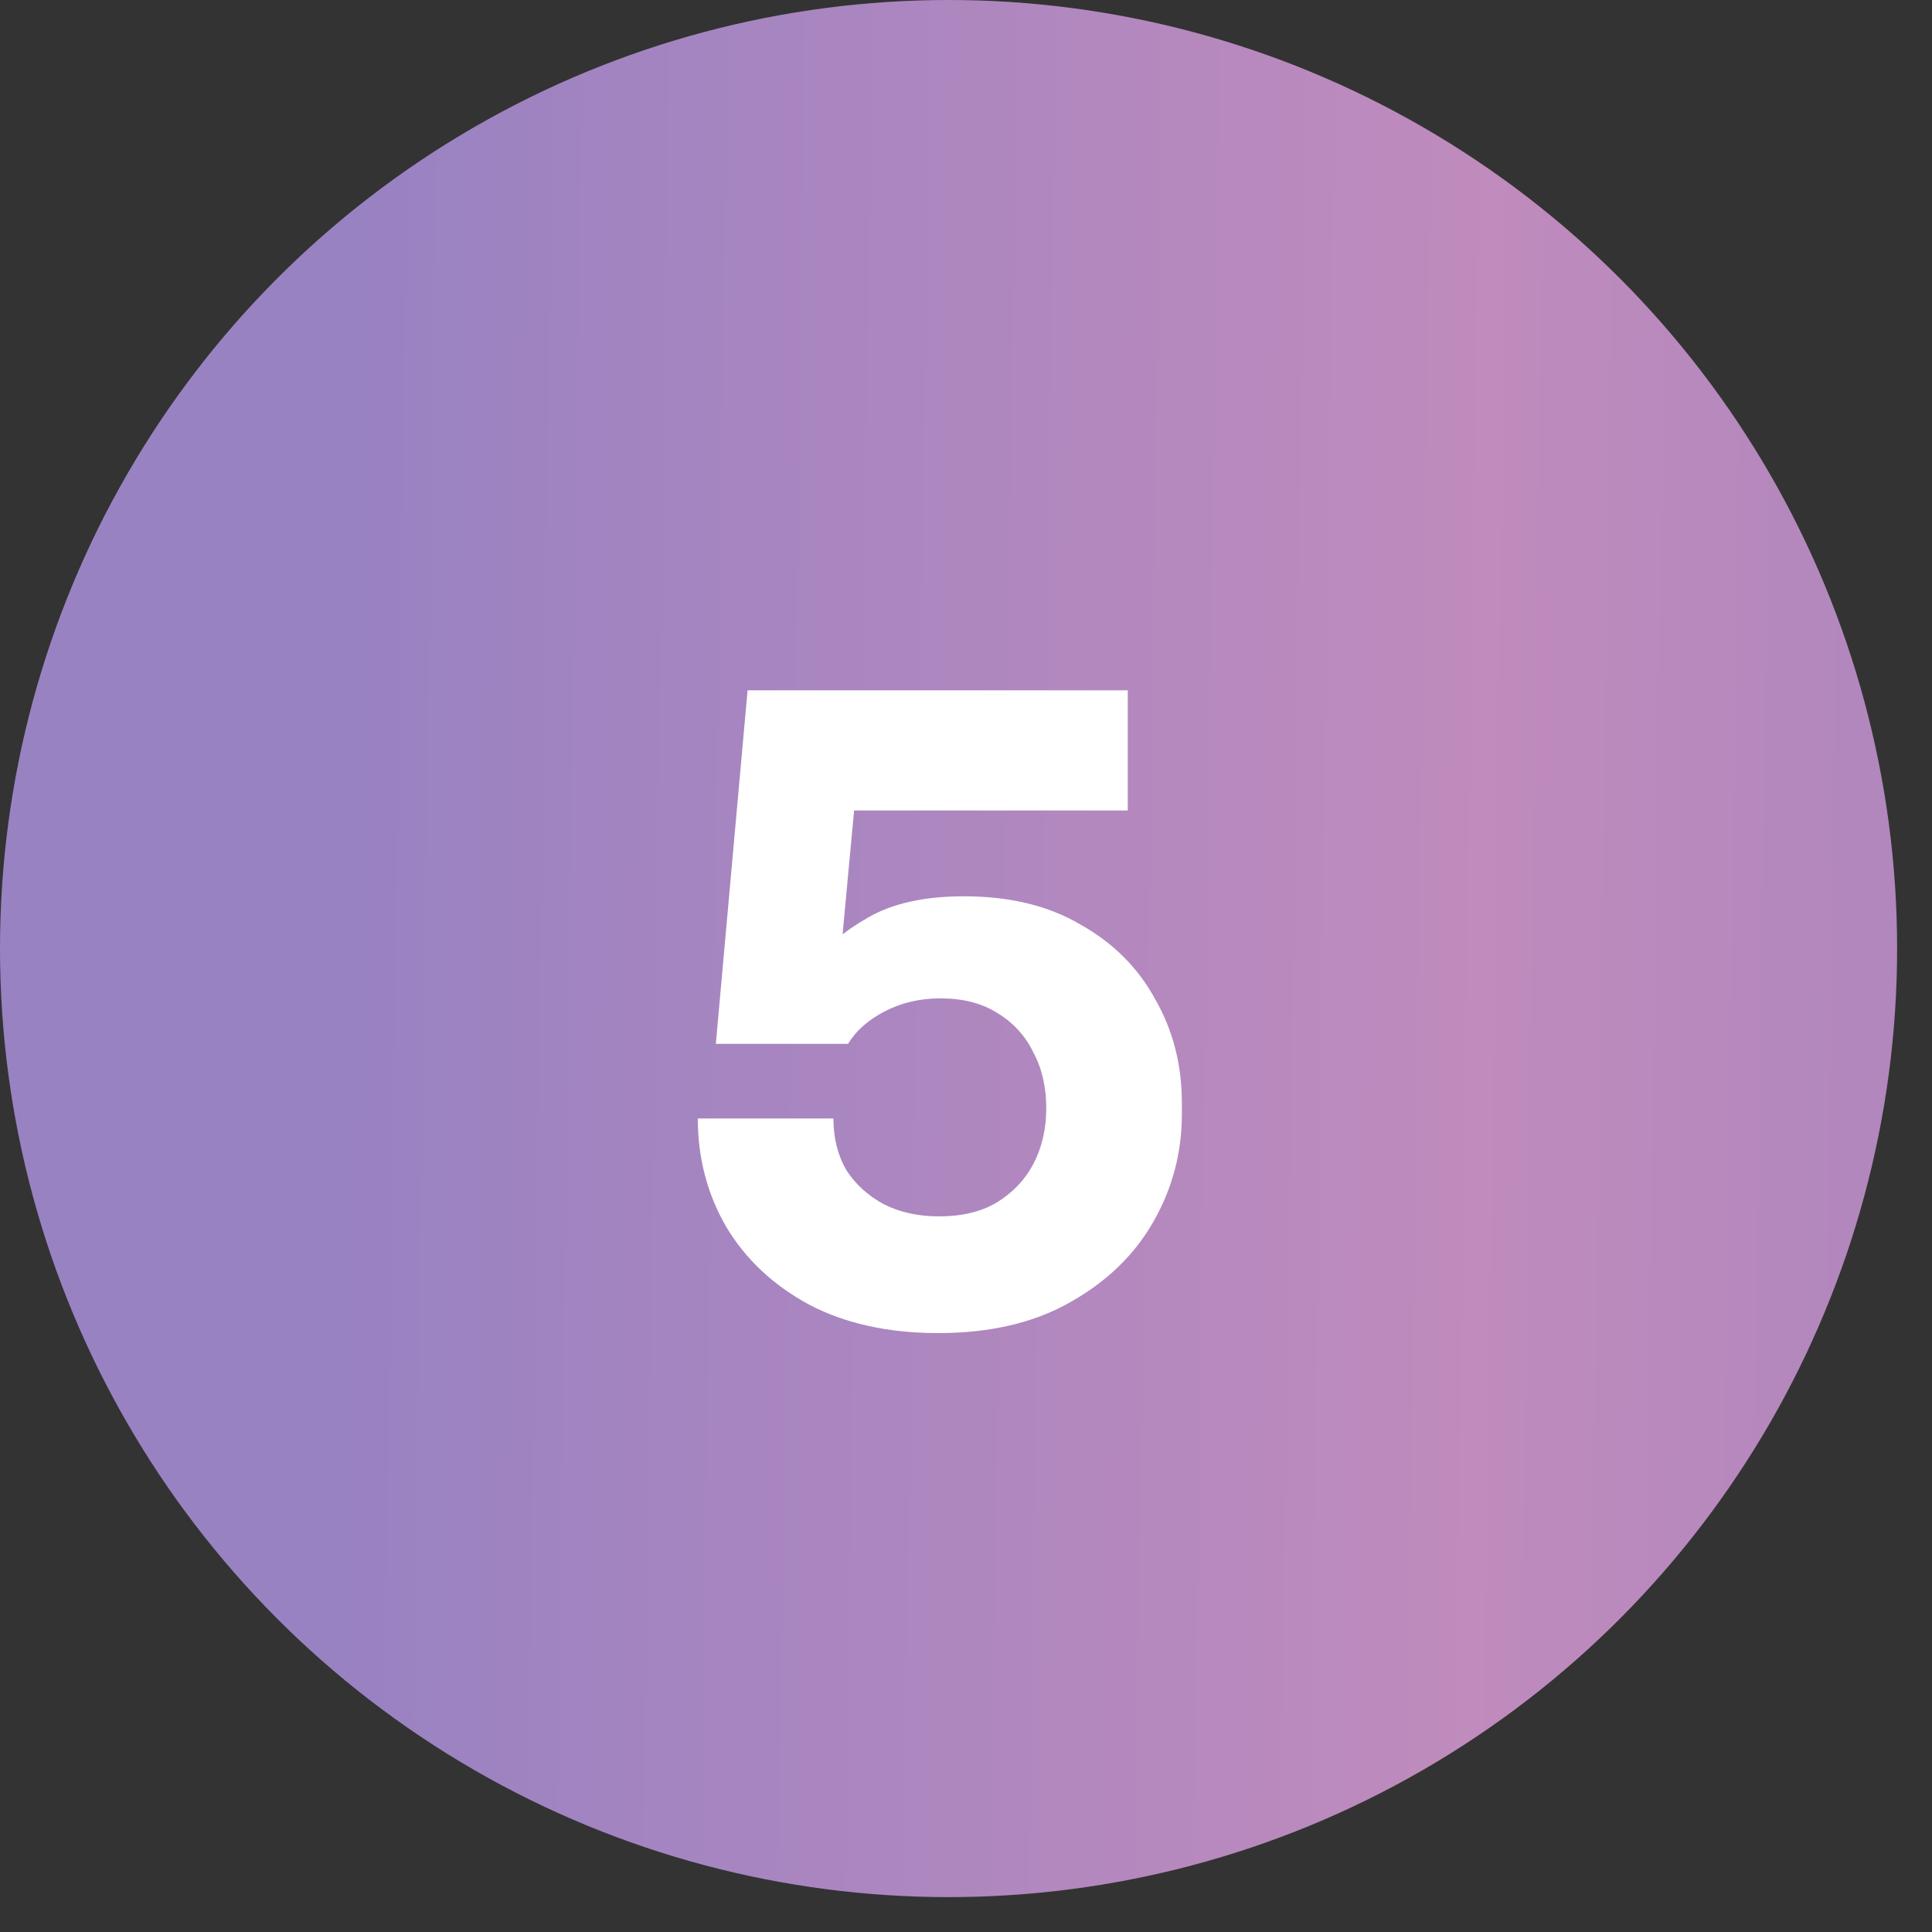
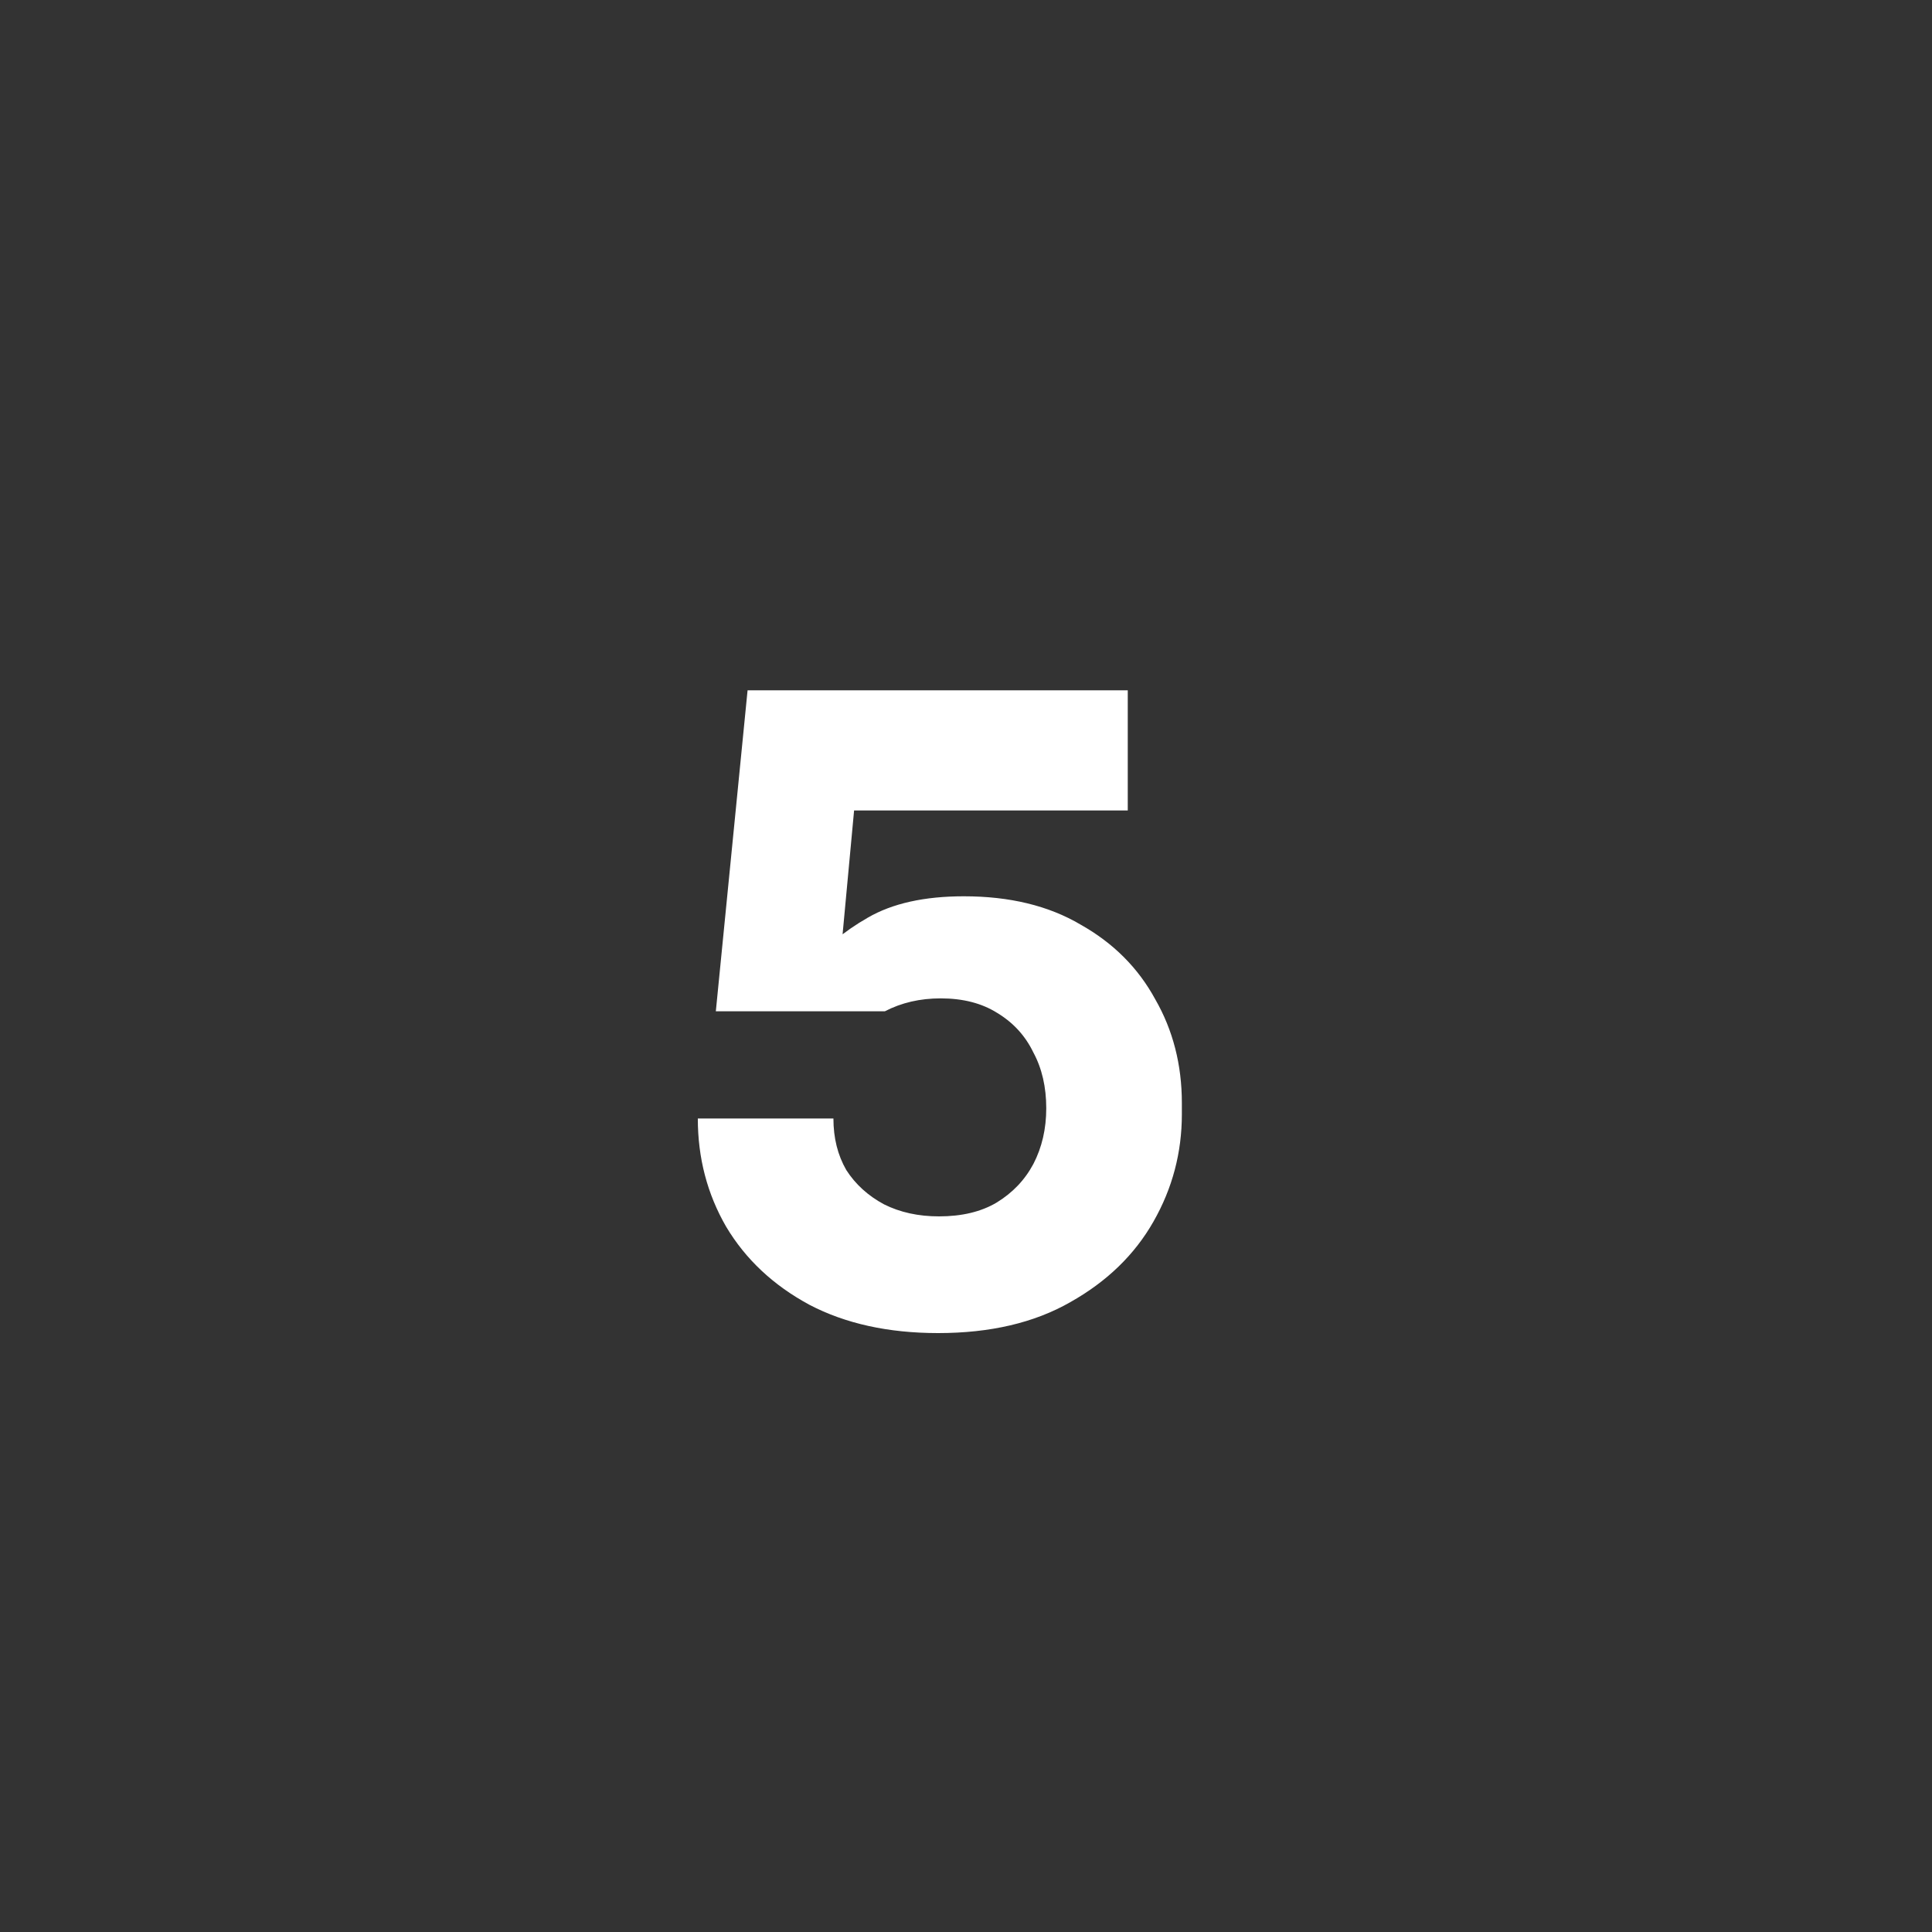
<svg xmlns="http://www.w3.org/2000/svg" width="37" height="37" viewBox="0 0 37 37" fill="none">
  <rect x="0" y="0" width="37" height="37" fill="#333333" stroke="none" />
-   <circle cx="18.166" cy="18.166" r="18.166" fill="url(#paint0_linear_488_965)" />
-   <path d="M17.966 25.53C17.013 25.53 16.191 25.349 15.501 24.988C14.81 24.615 14.279 24.117 13.906 23.492C13.545 22.867 13.364 22.177 13.364 21.421H15.961C15.961 21.794 16.043 22.122 16.207 22.407C16.383 22.681 16.624 22.9 16.931 23.065C17.237 23.218 17.588 23.295 17.983 23.295C18.421 23.295 18.788 23.207 19.084 23.032C19.39 22.846 19.626 22.599 19.79 22.292C19.955 21.974 20.037 21.618 20.037 21.224C20.037 20.819 19.955 20.462 19.79 20.156C19.637 19.838 19.407 19.586 19.1 19.4C18.804 19.213 18.443 19.12 18.015 19.12C17.621 19.12 17.265 19.202 16.947 19.367C16.629 19.531 16.394 19.739 16.24 19.991H13.709L14.317 13.22H21.598V15.521H15.386L16.421 14.831L16.059 18.726L15.435 18.561C15.764 18.167 16.158 17.838 16.618 17.575C17.09 17.301 17.703 17.165 18.459 17.165C19.336 17.165 20.081 17.345 20.694 17.707C21.319 18.058 21.796 18.534 22.124 19.137C22.464 19.728 22.634 20.391 22.634 21.125V21.339C22.634 22.073 22.453 22.758 22.091 23.393C21.73 24.029 21.198 24.544 20.497 24.938C19.807 25.333 18.963 25.53 17.966 25.53Z" fill="white" />
+   <path d="M17.966 25.53C17.013 25.53 16.191 25.349 15.501 24.988C14.81 24.615 14.279 24.117 13.906 23.492C13.545 22.867 13.364 22.177 13.364 21.421H15.961C15.961 21.794 16.043 22.122 16.207 22.407C16.383 22.681 16.624 22.9 16.931 23.065C17.237 23.218 17.588 23.295 17.983 23.295C18.421 23.295 18.788 23.207 19.084 23.032C19.39 22.846 19.626 22.599 19.79 22.292C19.955 21.974 20.037 21.618 20.037 21.224C20.037 20.819 19.955 20.462 19.79 20.156C19.637 19.838 19.407 19.586 19.1 19.4C18.804 19.213 18.443 19.12 18.015 19.12C17.621 19.12 17.265 19.202 16.947 19.367H13.709L14.317 13.22H21.598V15.521H15.386L16.421 14.831L16.059 18.726L15.435 18.561C15.764 18.167 16.158 17.838 16.618 17.575C17.09 17.301 17.703 17.165 18.459 17.165C19.336 17.165 20.081 17.345 20.694 17.707C21.319 18.058 21.796 18.534 22.124 19.137C22.464 19.728 22.634 20.391 22.634 21.125V21.339C22.634 22.073 22.453 22.758 22.091 23.393C21.73 24.029 21.198 24.544 20.497 24.938C19.807 25.333 18.963 25.53 17.966 25.53Z" fill="white" />
  <defs>
    <linearGradient id="paint0_linear_488_965" x1="6.63" y1="26.42" x2="51.212" y2="27.065" gradientUnits="userSpaceOnUse">
      <stop stop-color="#9982C2" />
      <stop offset="0.485" stop-color="#C08BBD" />
      <stop offset="1" stop-color="#937FBE" />
    </linearGradient>
  </defs>
</svg>